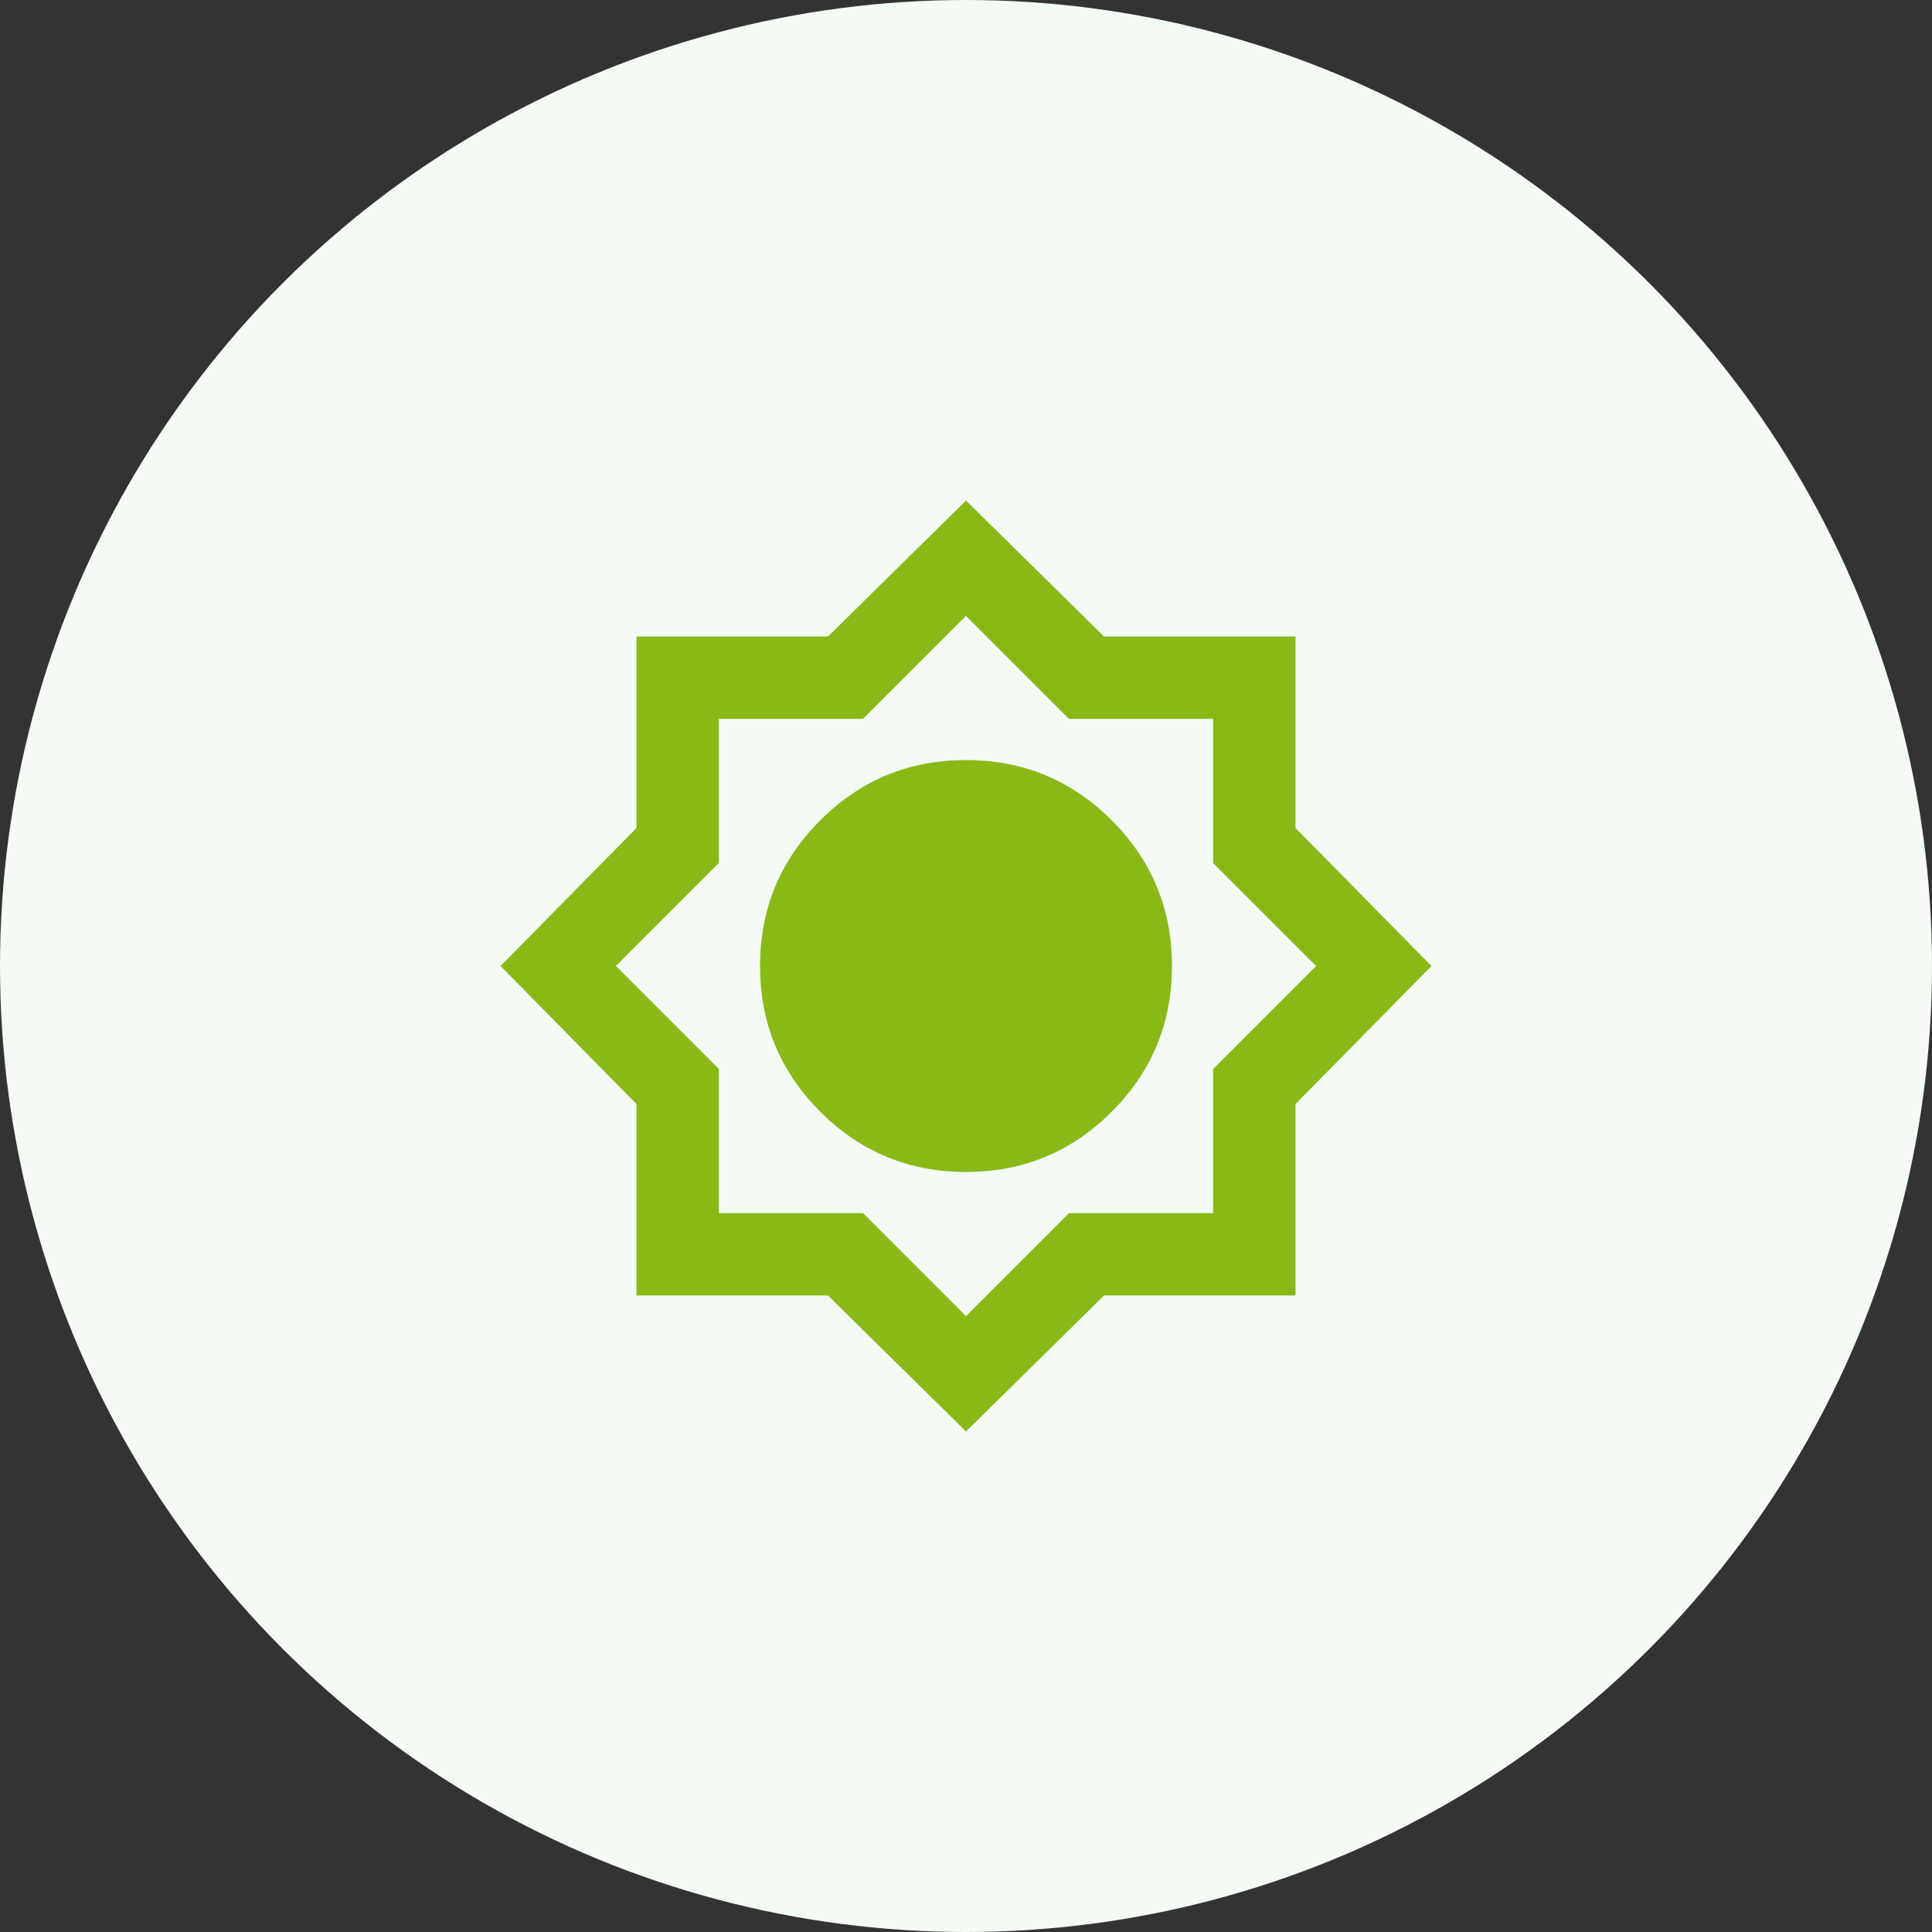
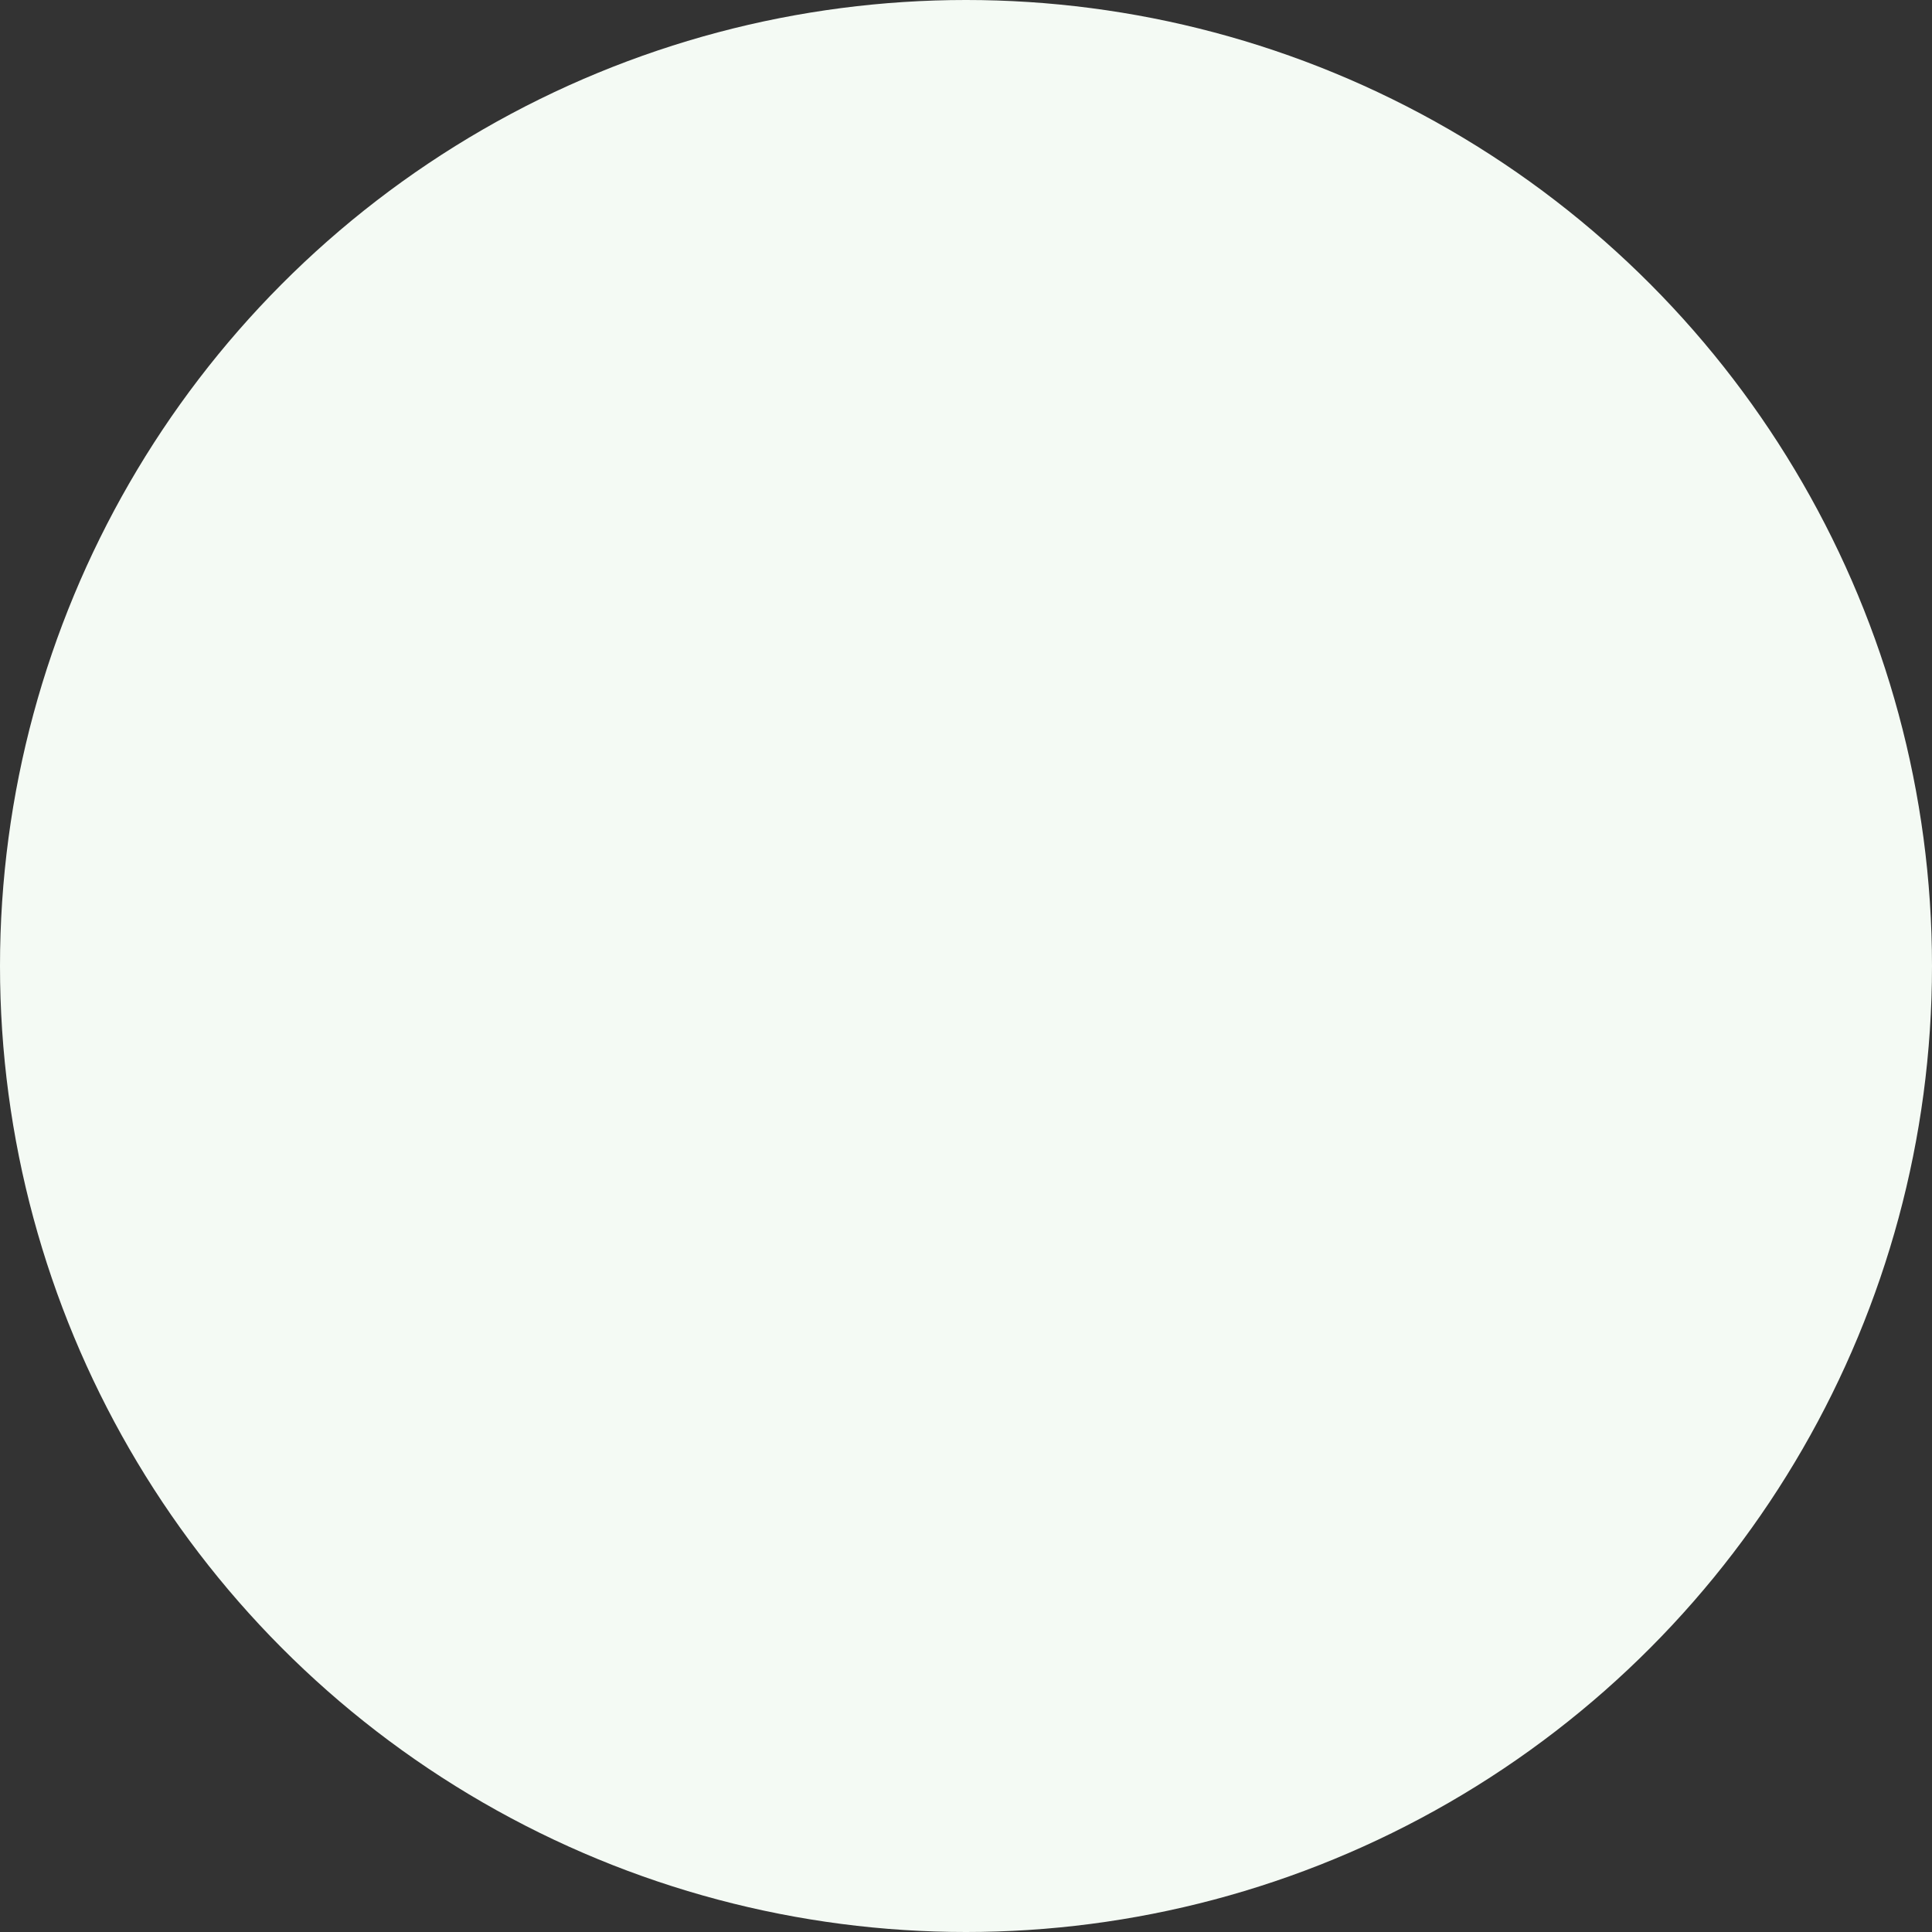
<svg xmlns="http://www.w3.org/2000/svg" fill="none" viewBox="0 0 200 200" height="200" width="200">
  <rect x="0" y="0" width="200" height="200" fill="#333333" stroke="none" />
  <circle fill="#F4FAF4" r="100" cy="100" cx="100" />
-   <path fill="#89B917" d="M100 148.185L85.716 134.114H65.888V114.286L51.817 100.002L65.888 85.717V65.89H85.716L100 51.818L114.285 65.89H134.112V85.717L148.184 100.002L134.112 114.286V134.114H114.285L100 148.185ZM100 121.322C105.899 121.322 110.927 119.243 115.084 115.086C119.242 110.928 121.32 105.9 121.32 100.002C121.32 94.103 119.242 89.075 115.084 84.918C110.927 80.76 105.899 78.682 100 78.682C94.102 78.682 89.074 80.76 84.916 84.918C80.759 89.075 78.68 94.103 78.68 100.002C78.68 105.9 80.759 110.928 84.916 115.086C89.074 119.243 94.102 121.322 100 121.322ZM100 136.246L110.66 125.586H125.584V110.662L136.244 100.002L125.584 89.342V74.418H110.66L100 63.758L89.34 74.418H74.416V89.342L63.756 100.002L74.416 110.662V125.586H89.34L100 136.246Z" />
</svg>